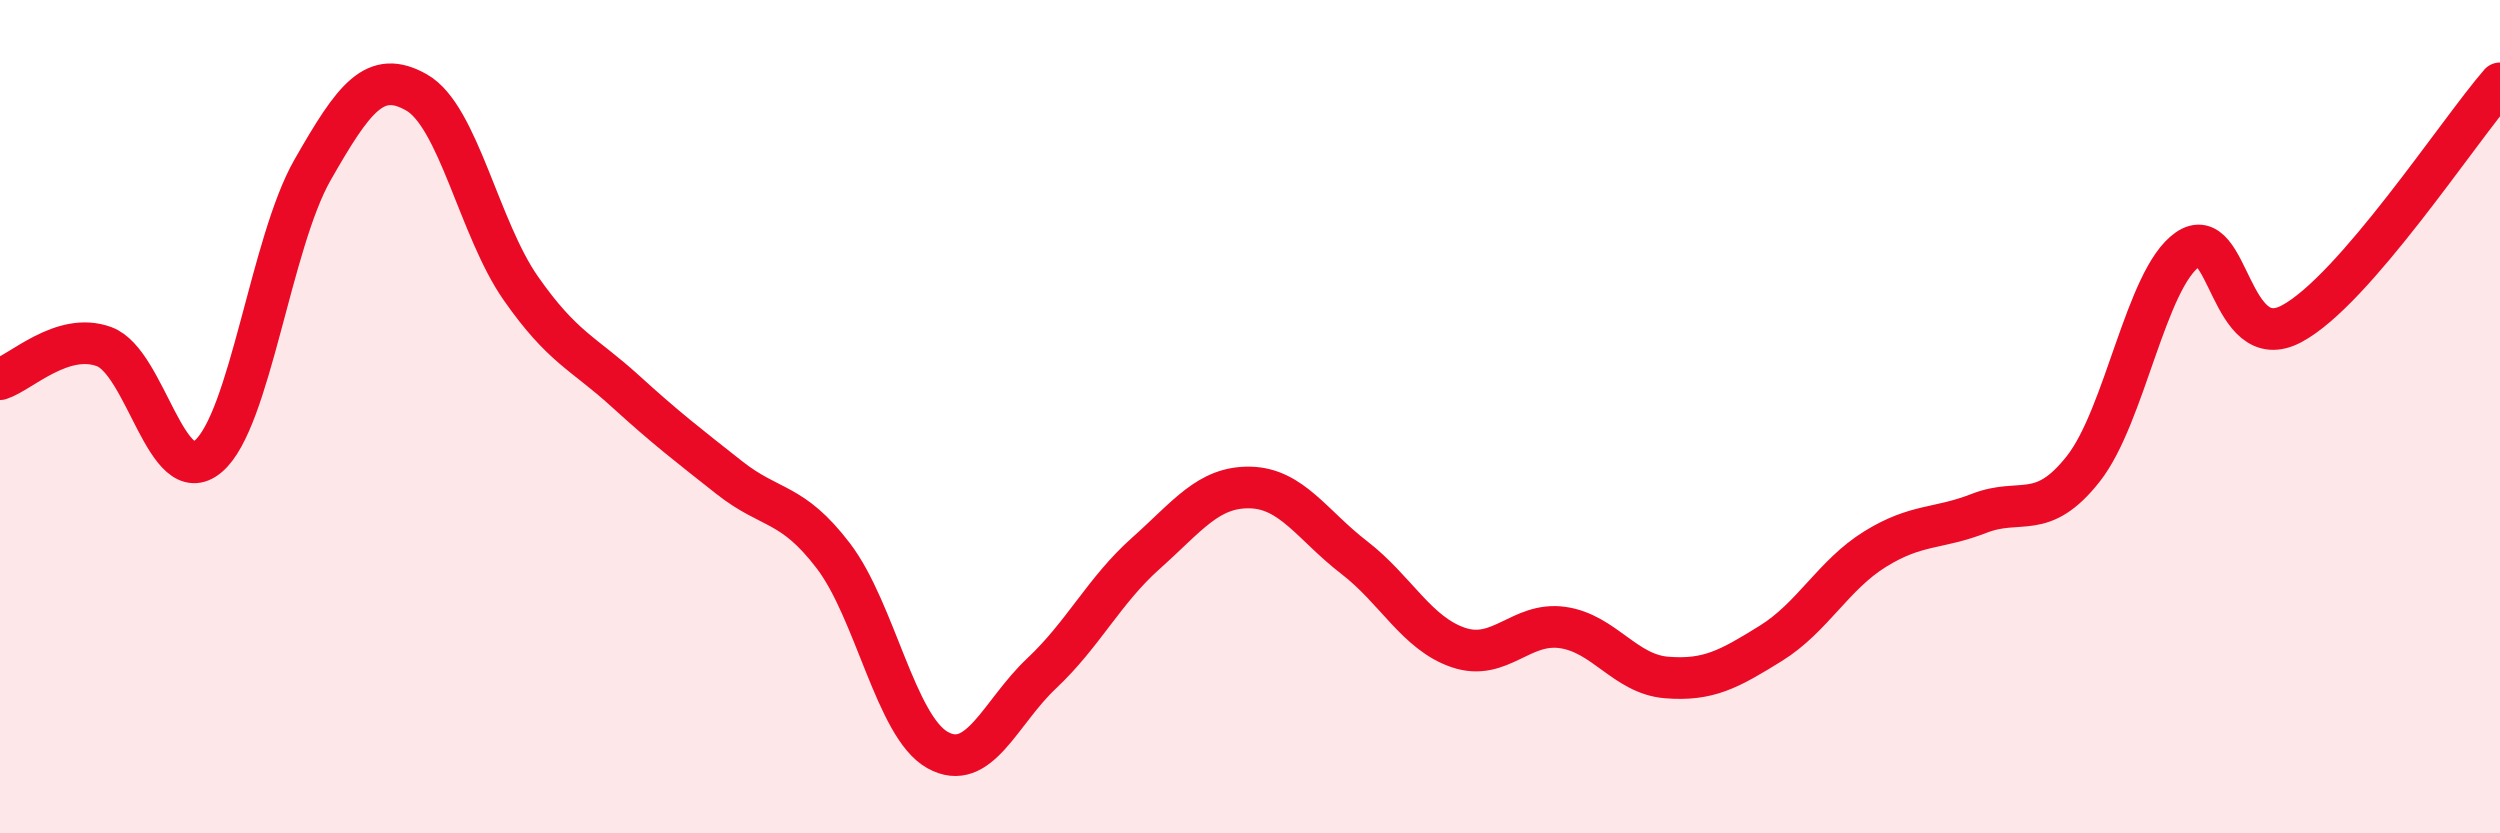
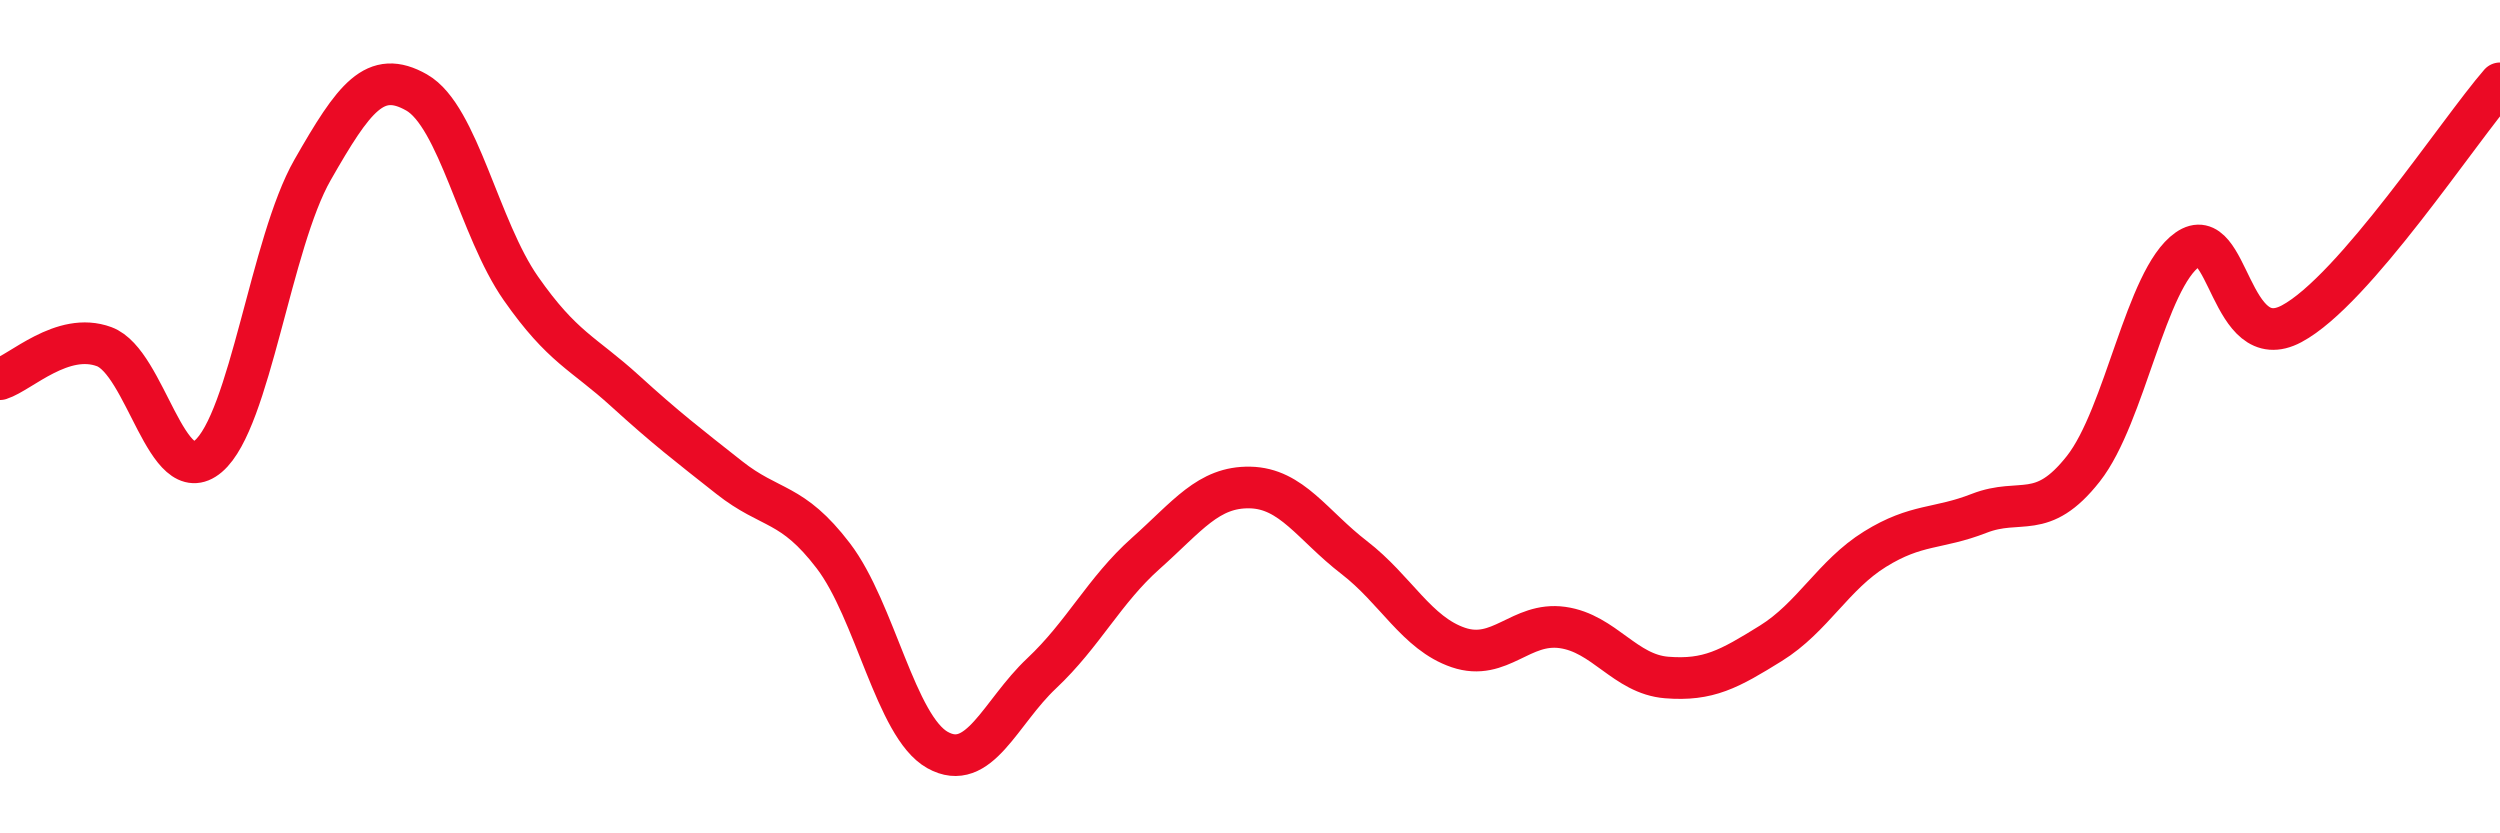
<svg xmlns="http://www.w3.org/2000/svg" width="60" height="20" viewBox="0 0 60 20">
-   <path d="M 0,9.1 C 0.5,8.94 1.5,7.95 2.5,8.32 C 3.5,8.69 4,11.8 5,10.95 C 6,10.1 6.5,5.83 7.5,4.08 C 8.5,2.33 9,1.65 10,2.22 C 11,2.79 11.5,5.49 12.5,6.92 C 13.5,8.35 14,8.47 15,9.38 C 16,10.29 16.5,10.67 17.5,11.46 C 18.5,12.25 19,12.03 20,13.34 C 21,14.65 21.5,17.44 22.5,18 C 23.5,18.56 24,17.1 25,16.16 C 26,15.22 26.5,14.17 27.5,13.28 C 28.5,12.39 29,11.68 30,11.7 C 31,11.72 31.5,12.61 32.5,13.38 C 33.5,14.15 34,15.2 35,15.54 C 36,15.88 36.5,14.92 37.5,15.06 C 38.5,15.2 39,16.18 40,16.26 C 41,16.34 41.5,16.06 42.5,15.44 C 43.5,14.82 44,13.8 45,13.18 C 46,12.56 46.5,12.71 47.5,12.32 C 48.5,11.93 49,12.52 50,11.25 C 51,9.98 51.5,6.69 52.5,5.99 C 53.5,5.29 53.5,8.57 55,7.77 C 56.5,6.97 59,3.15 60,2L60 20L0 20Z" fill="#EB0A25" opacity="0.1" stroke-linecap="round" stroke-linejoin="round" />
  <path d="M 0,9.1 C 0.5,8.94 1.5,7.95 2.5,8.32 C 3.5,8.69 4,11.8 5,10.95 C 6,10.1 6.5,5.83 7.5,4.08 C 8.5,2.33 9,1.65 10,2.22 C 11,2.79 11.5,5.49 12.5,6.92 C 13.5,8.35 14,8.47 15,9.38 C 16,10.29 16.5,10.67 17.5,11.46 C 18.5,12.25 19,12.03 20,13.34 C 21,14.65 21.5,17.44 22.5,18 C 23.5,18.56 24,17.1 25,16.16 C 26,15.22 26.5,14.17 27.5,13.28 C 28.5,12.39 29,11.68 30,11.7 C 31,11.72 31.5,12.61 32.5,13.38 C 33.5,14.15 34,15.2 35,15.54 C 36,15.88 36.5,14.92 37.5,15.06 C 38.5,15.2 39,16.18 40,16.26 C 41,16.34 41.5,16.06 42.5,15.44 C 43.5,14.82 44,13.8 45,13.18 C 46,12.56 46.5,12.71 47.5,12.32 C 48.5,11.93 49,12.52 50,11.25 C 51,9.98 51.5,6.69 52.5,5.99 C 53.5,5.29 53.5,8.57 55,7.77 C 56.5,6.97 59,3.15 60,2" stroke="#EB0A25" stroke-width="1" fill="none" stroke-linecap="round" stroke-linejoin="round" />
</svg>